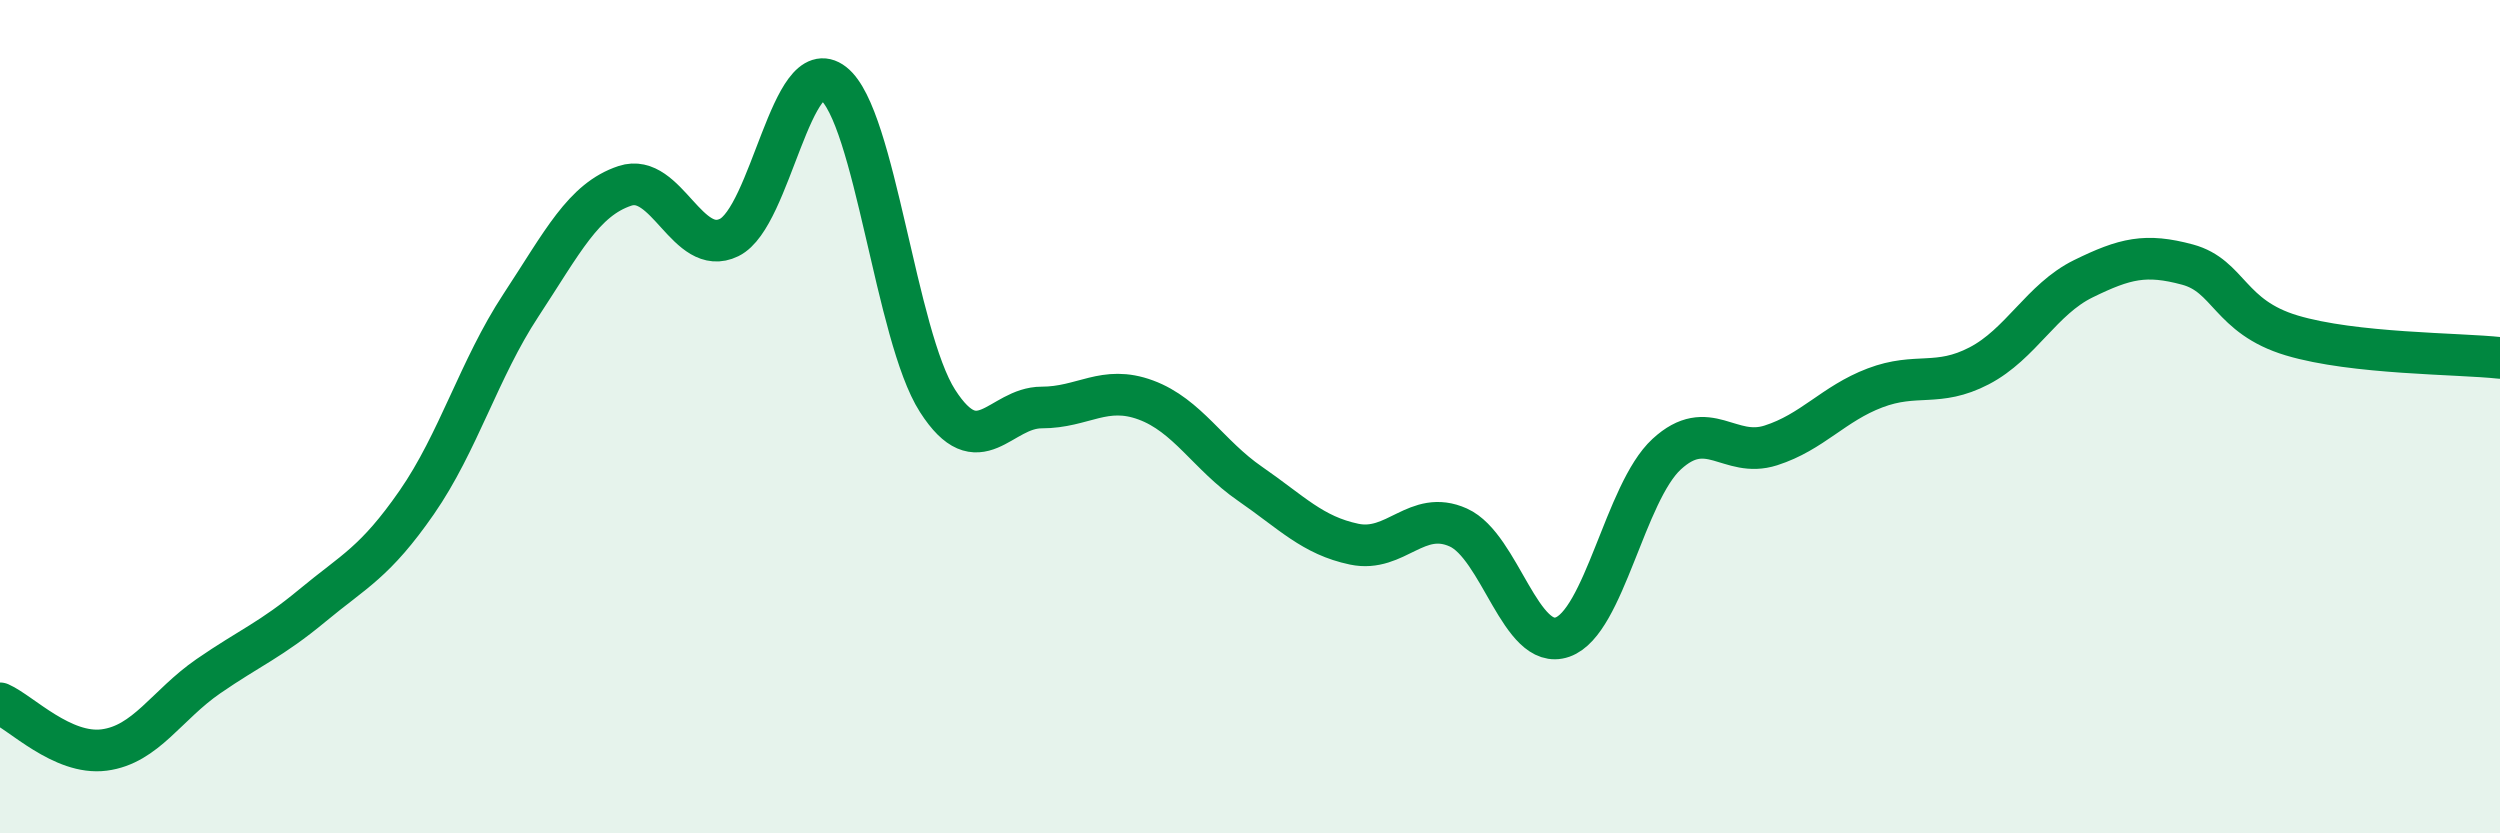
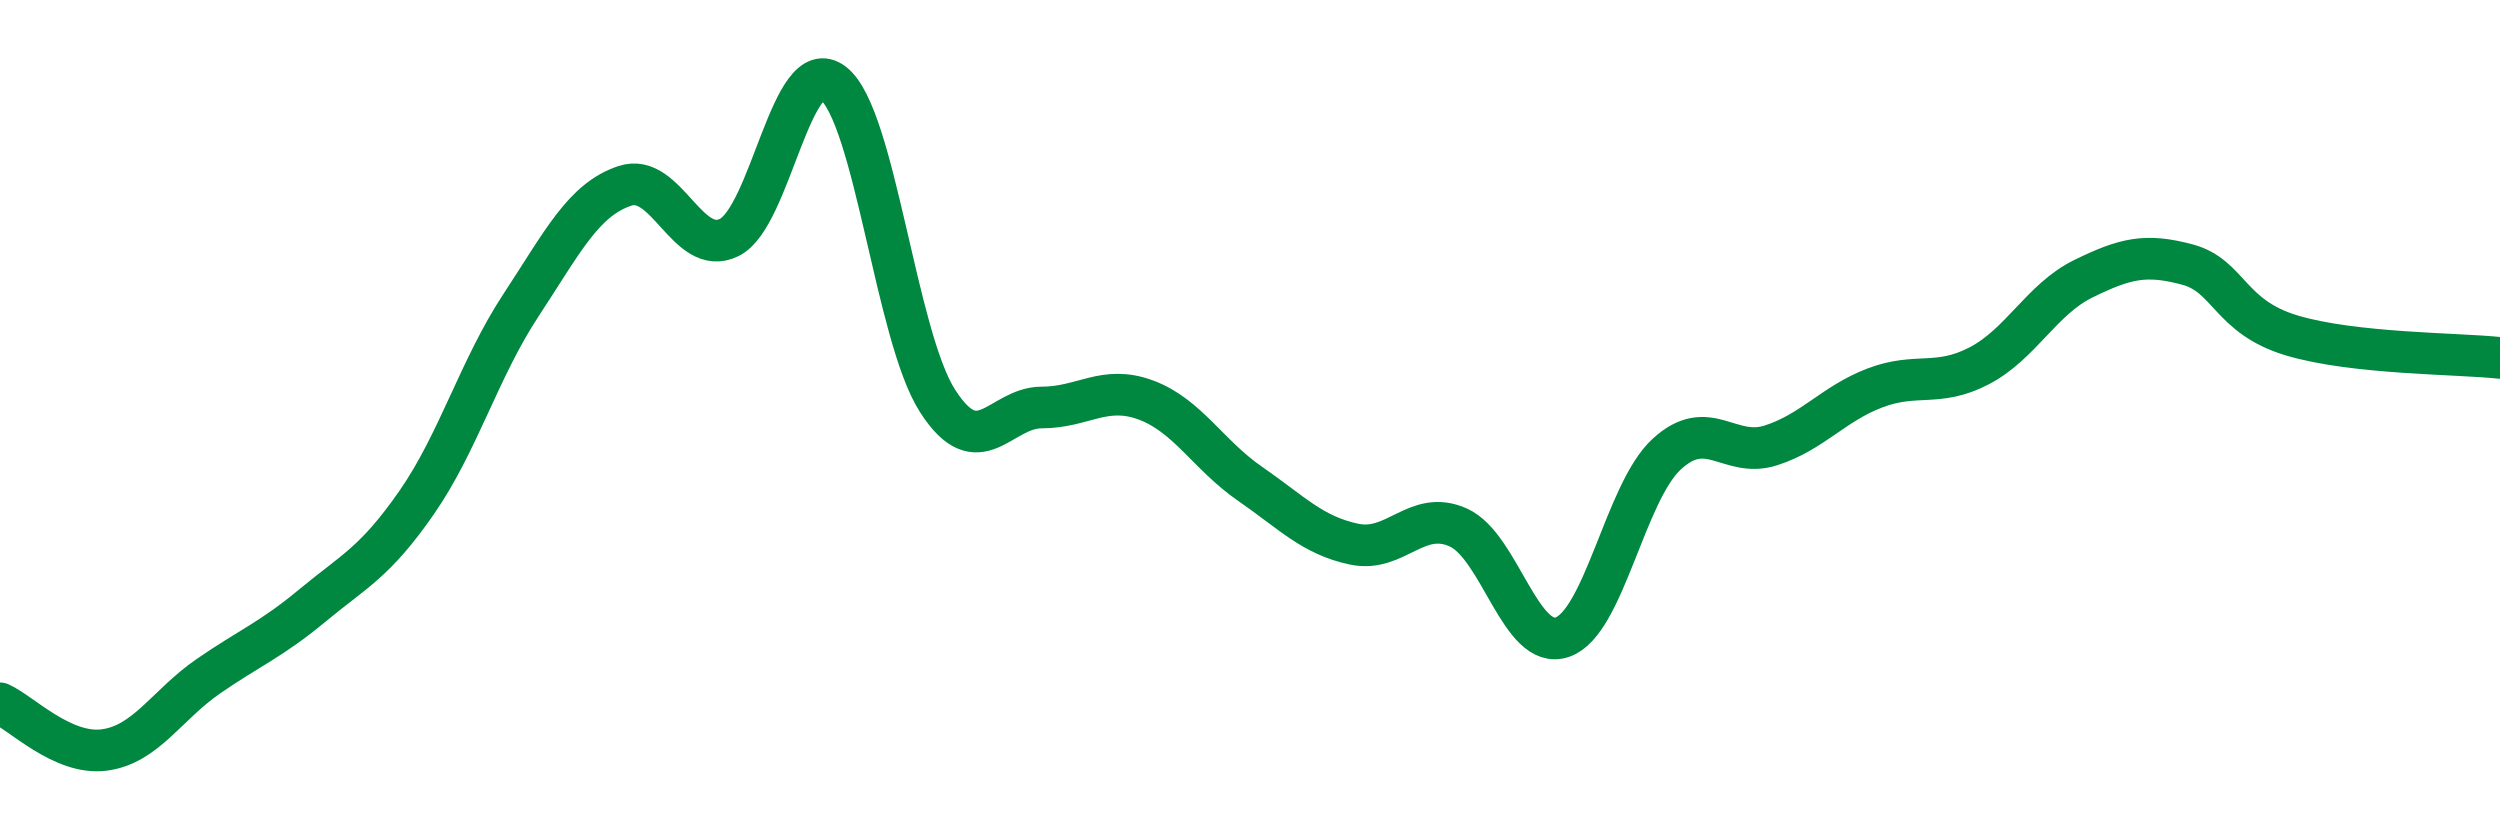
<svg xmlns="http://www.w3.org/2000/svg" width="60" height="20" viewBox="0 0 60 20">
-   <path d="M 0,16.88 C 0.5,17.1 1.5,18.13 2.5,18 C 3.5,17.87 4,16.92 5,16.23 C 6,15.54 6.5,15.36 7.5,14.53 C 8.5,13.7 9,13.5 10,12.06 C 11,10.62 11.5,8.85 12.5,7.33 C 13.5,5.81 14,4.79 15,4.46 C 16,4.13 16.5,6.19 17.5,5.7 C 18.5,5.21 19,1.22 20,2 C 21,2.78 21.5,8.06 22.5,9.62 C 23.5,11.18 24,9.78 25,9.78 C 26,9.78 26.5,9.23 27.5,9.6 C 28.5,9.97 29,10.92 30,11.61 C 31,12.3 31.5,12.85 32.5,13.06 C 33.5,13.27 34,12.21 35,12.66 C 36,13.11 36.5,15.64 37.5,15.29 C 38.5,14.94 39,11.82 40,10.9 C 41,9.98 41.5,11.01 42.5,10.69 C 43.5,10.37 44,9.69 45,9.31 C 46,8.93 46.5,9.3 47.5,8.78 C 48.5,8.26 49,7.18 50,6.69 C 51,6.2 51.5,6.08 52.5,6.35 C 53.5,6.62 53.5,7.6 55,8.05 C 56.5,8.5 59,8.48 60,8.59L60 20L0 20Z" fill="#008740" opacity="0.1" stroke-linecap="round" stroke-linejoin="round" />
  <path d="M 0,16.88 C 0.5,17.1 1.5,18.13 2.5,18 C 3.5,17.87 4,16.92 5,16.23 C 6,15.54 6.5,15.36 7.5,14.53 C 8.5,13.7 9,13.5 10,12.06 C 11,10.62 11.5,8.85 12.5,7.33 C 13.5,5.81 14,4.79 15,4.46 C 16,4.13 16.5,6.19 17.5,5.7 C 18.5,5.21 19,1.22 20,2 C 21,2.78 21.5,8.06 22.5,9.62 C 23.5,11.18 24,9.78 25,9.78 C 26,9.78 26.5,9.23 27.5,9.6 C 28.5,9.97 29,10.92 30,11.61 C 31,12.3 31.5,12.85 32.5,13.06 C 33.5,13.27 34,12.21 35,12.66 C 36,13.11 36.5,15.64 37.5,15.29 C 38.5,14.94 39,11.82 40,10.9 C 41,9.98 41.5,11.01 42.5,10.69 C 43.5,10.37 44,9.69 45,9.31 C 46,8.93 46.5,9.3 47.5,8.78 C 48.5,8.26 49,7.18 50,6.69 C 51,6.2 51.5,6.08 52.5,6.35 C 53.5,6.62 53.5,7.6 55,8.05 C 56.5,8.5 59,8.48 60,8.59" stroke="#008740" stroke-width="1" fill="none" stroke-linecap="round" stroke-linejoin="round" />
</svg>